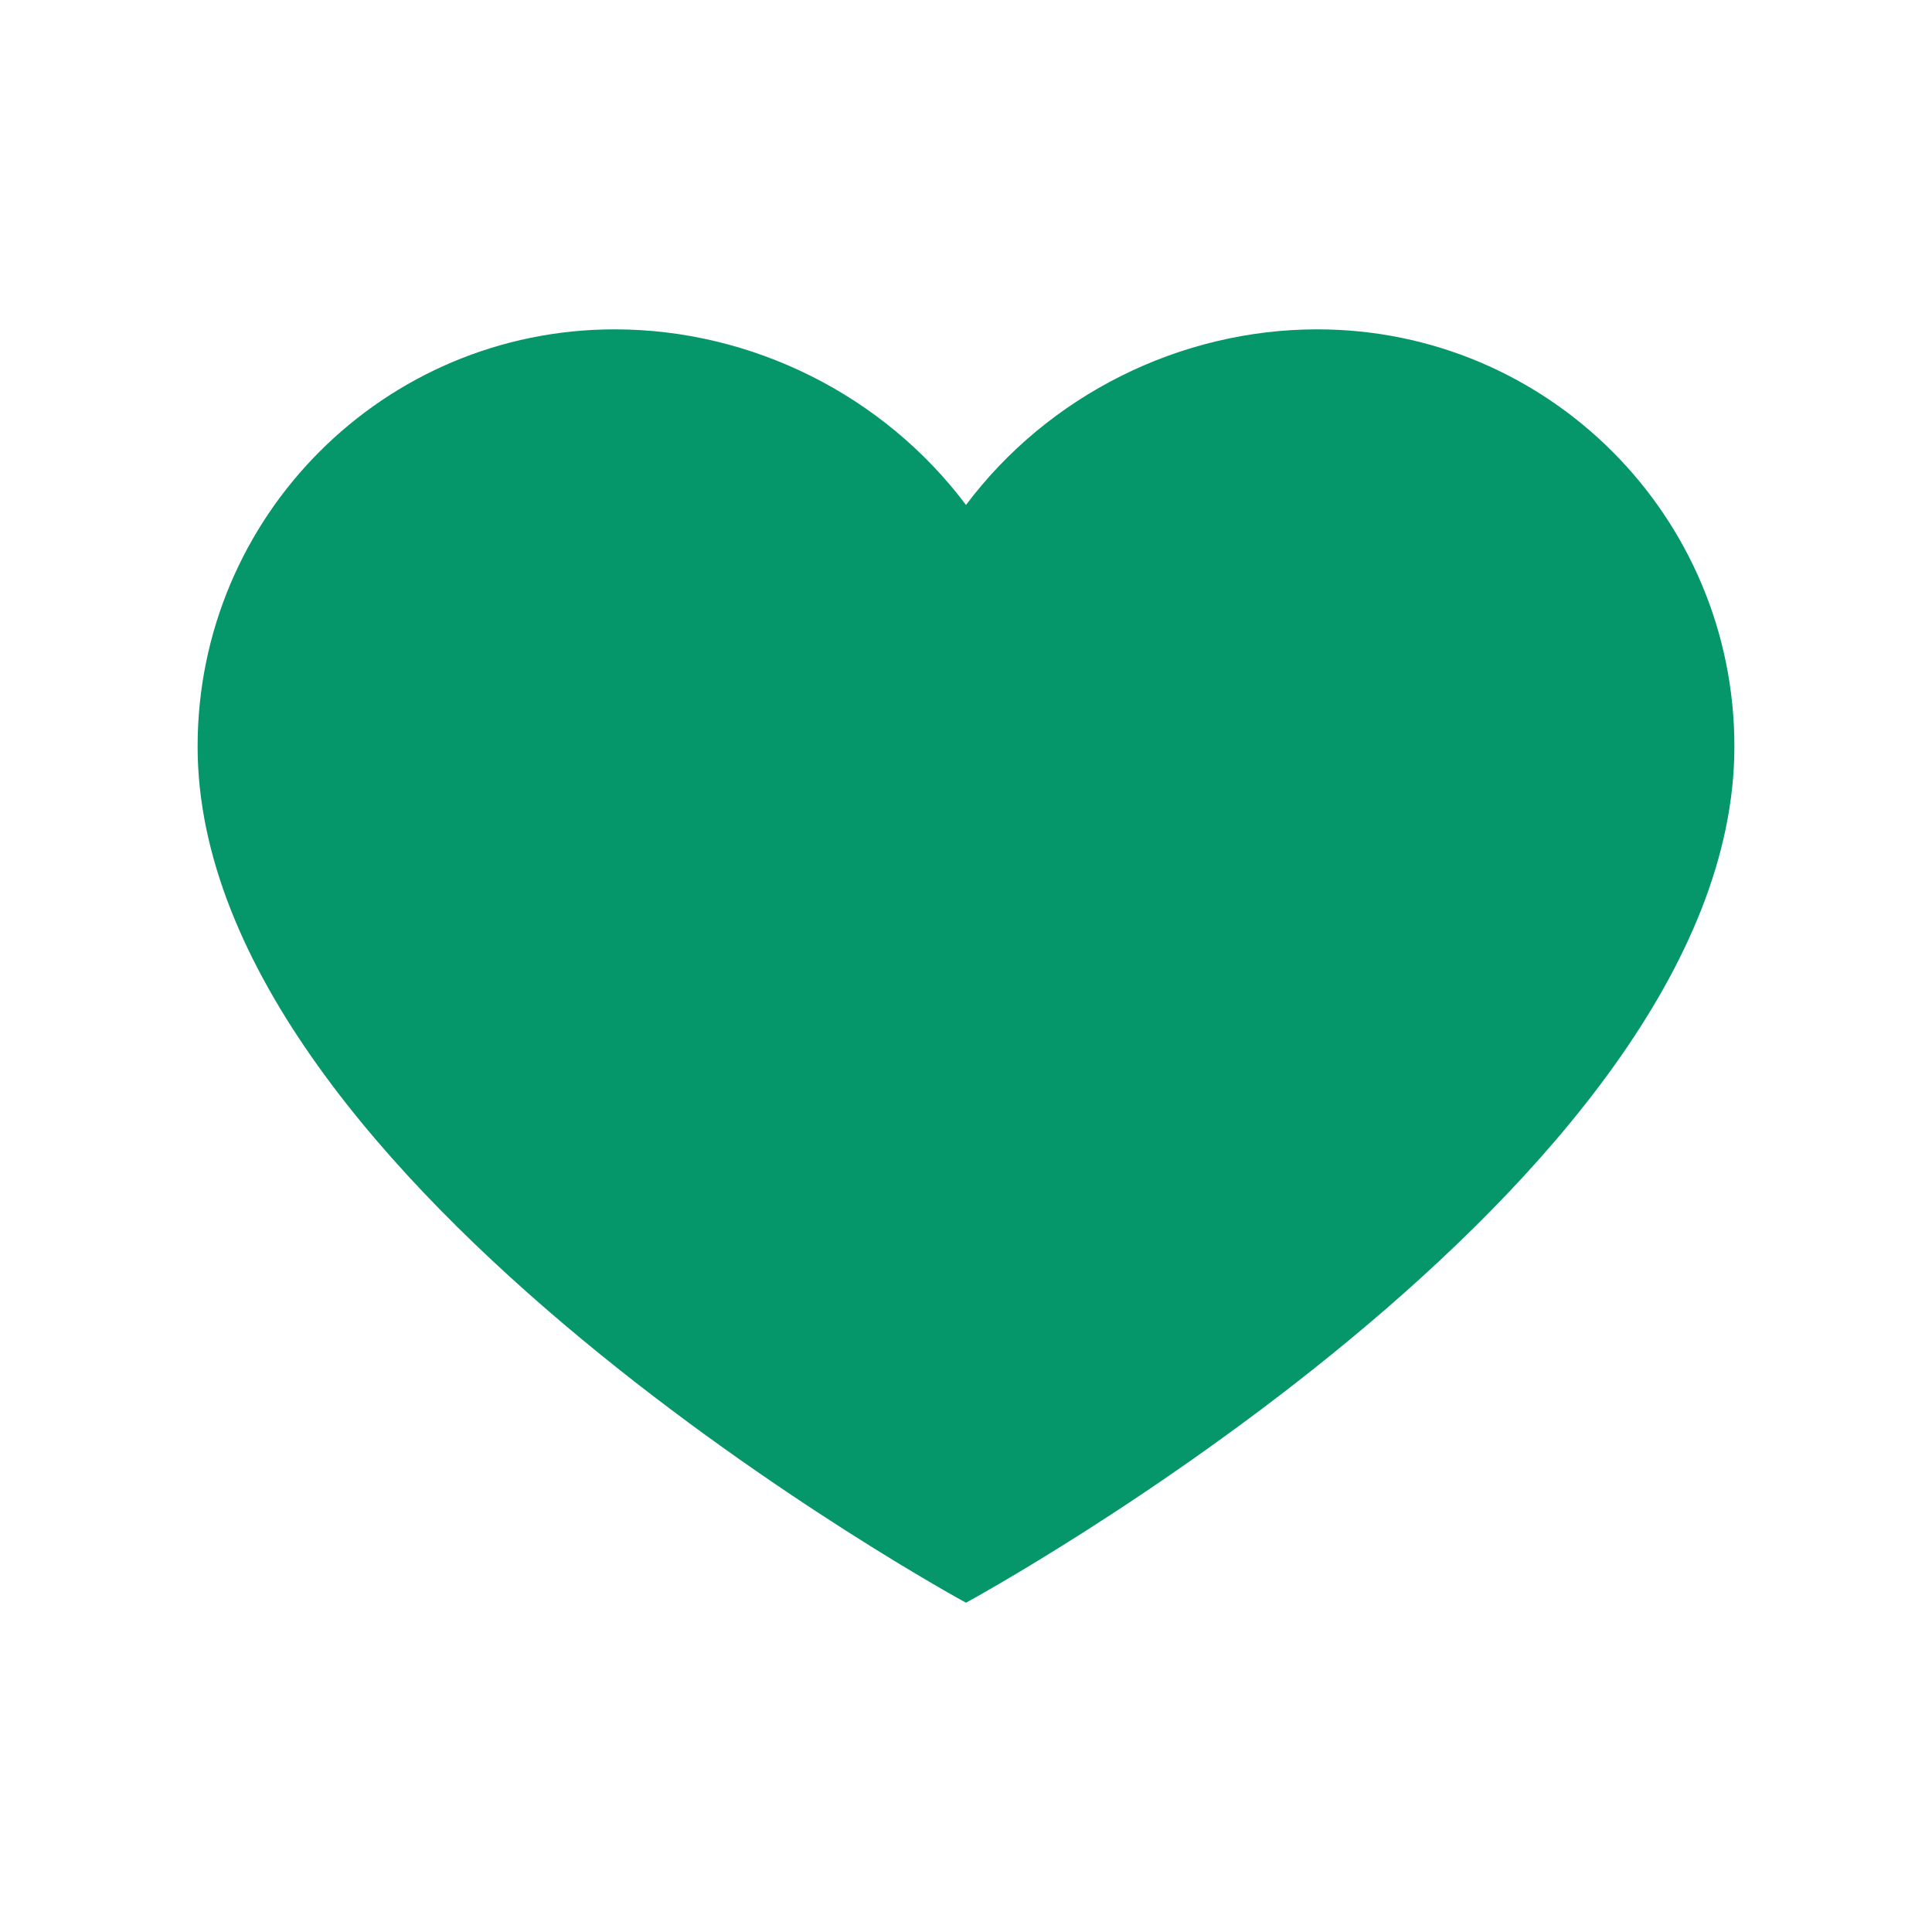
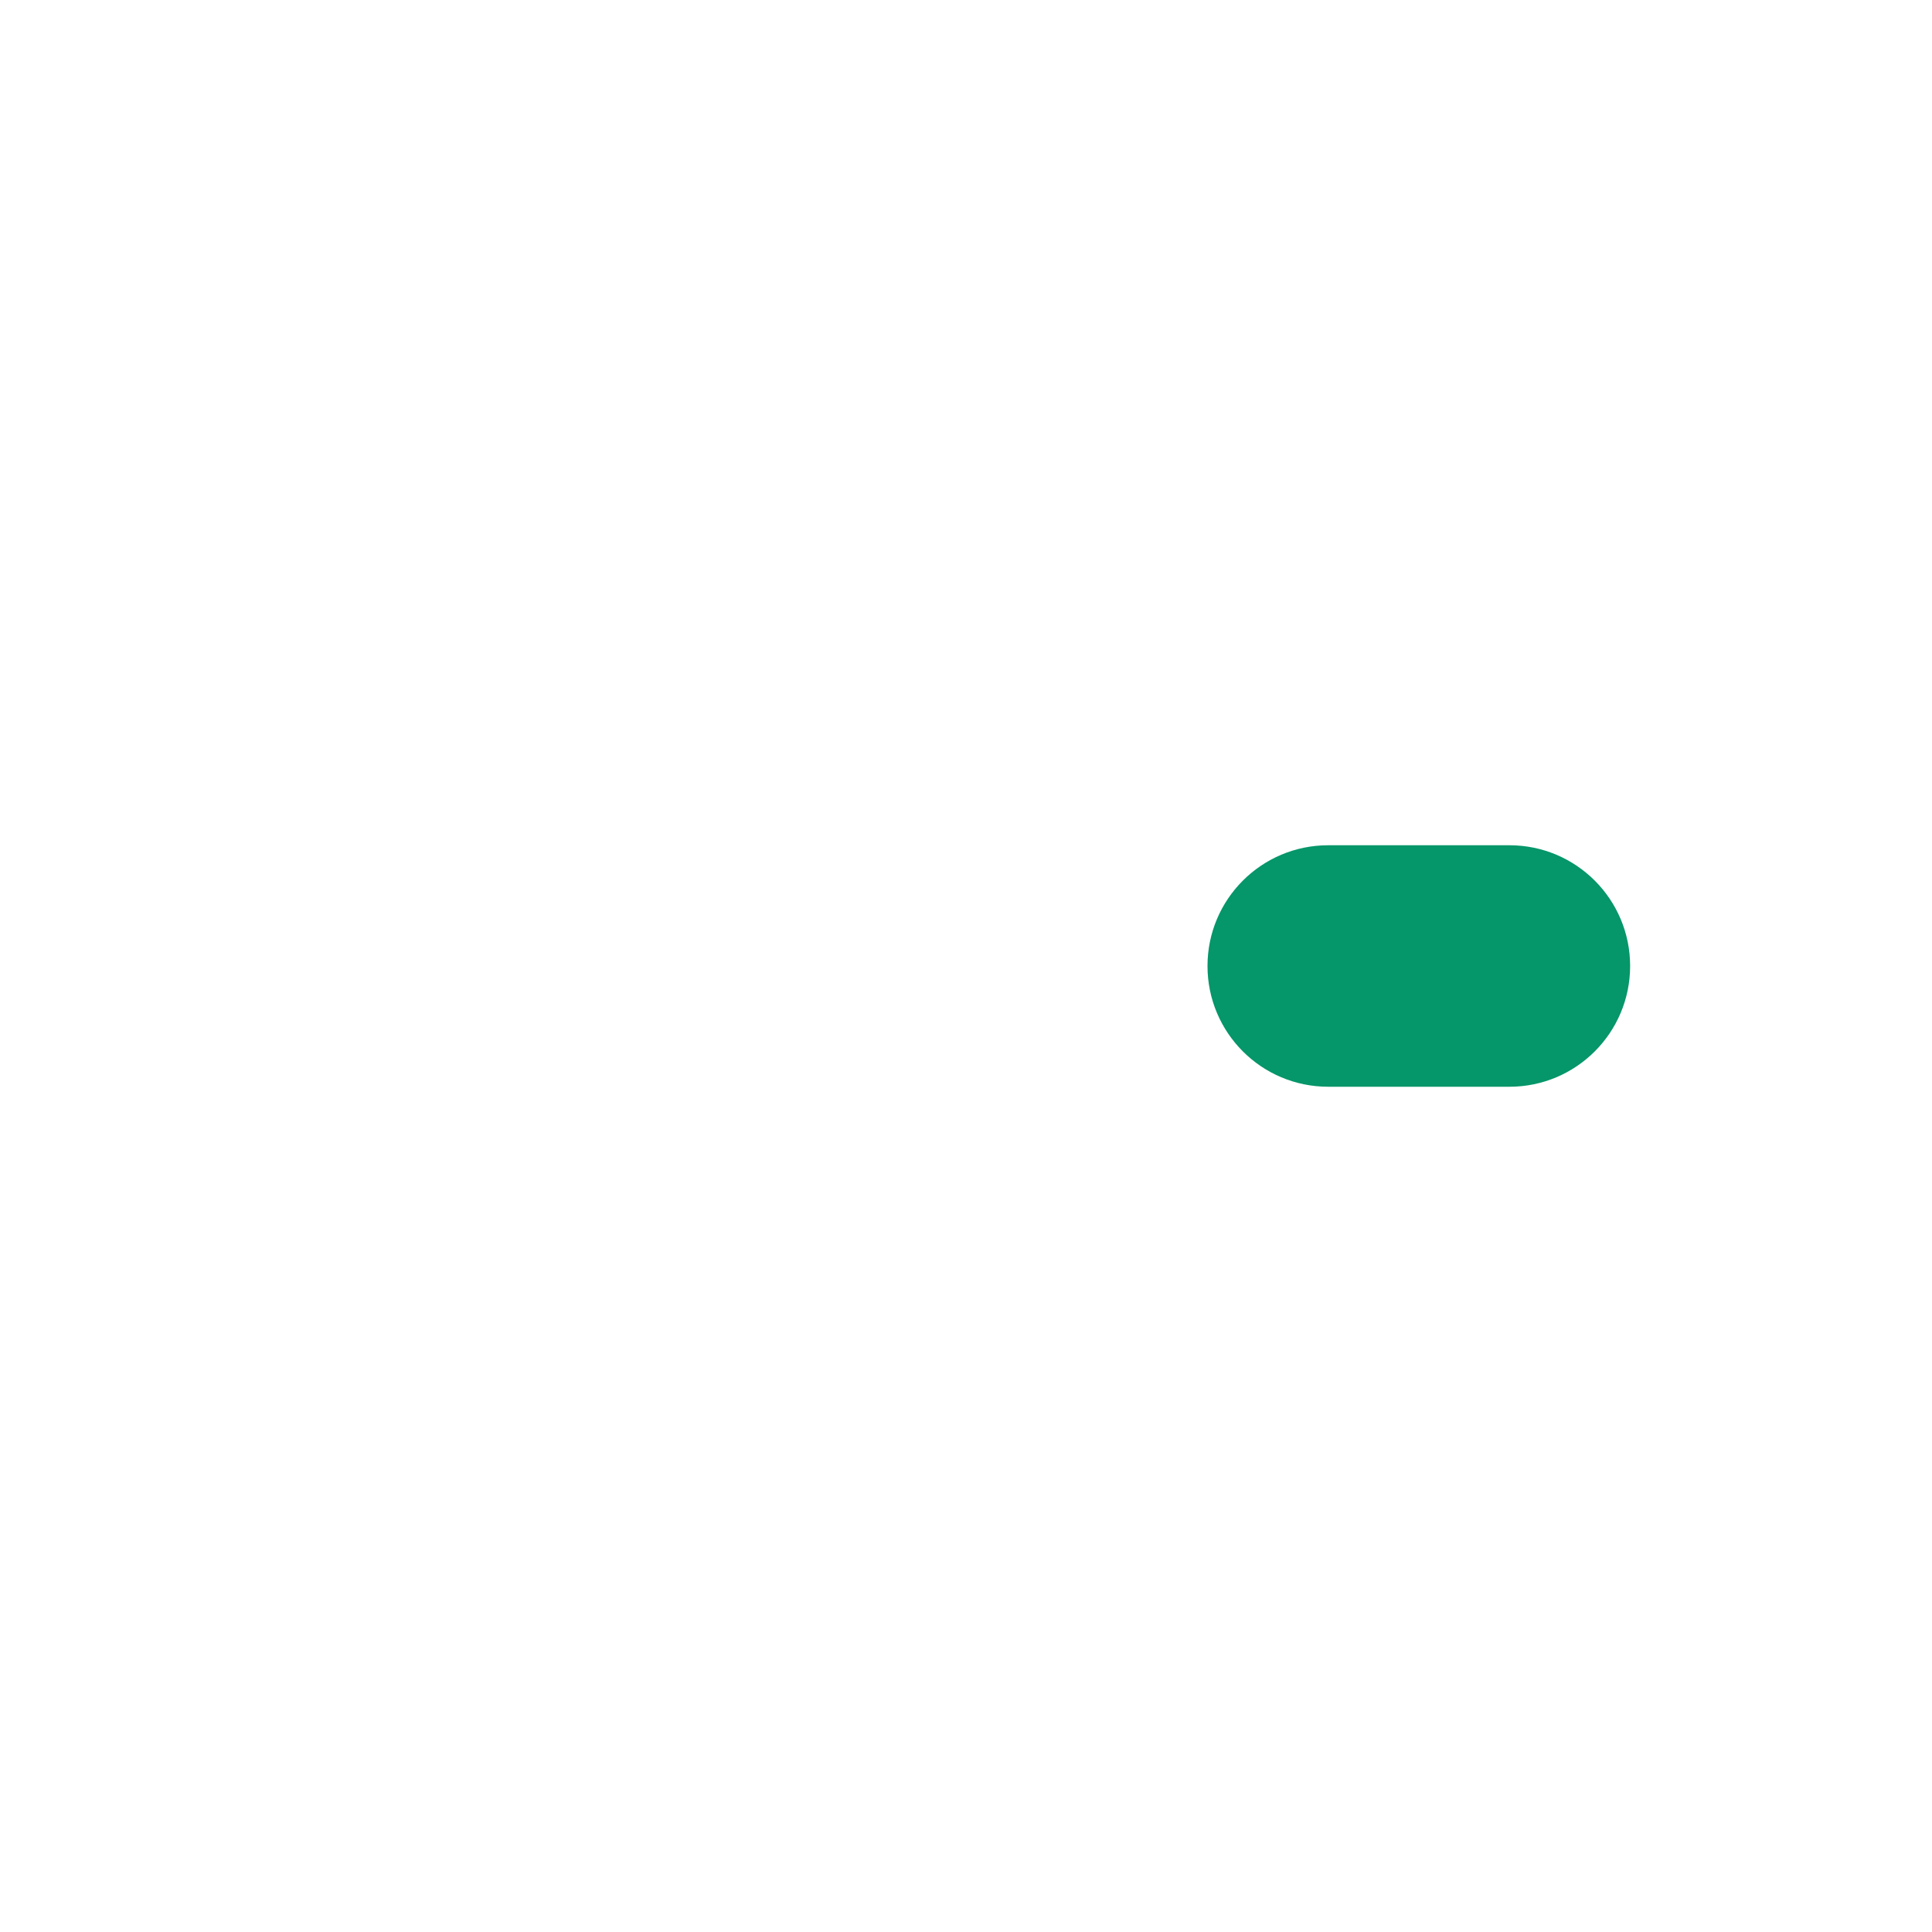
<svg xmlns="http://www.w3.org/2000/svg" width="32" height="32" viewBox="0 0 32 32" fill="none">
-   <path d="M16 8.364C14.636 6.545 12.454 5.455 10.182 5.455C6.364 5.455 3.273 8.545 3.273 12.364C3.273 19.636 16 26.546 16 26.546C16 26.546 28.727 19.636 28.727 12.364C28.727 8.545 25.636 5.455 21.818 5.455C19.546 5.455 17.364 6.545 16 8.364Z" fill="#059669" />
  <path d="M22 18C20.895 18 20 17.105 20 16C20 14.895 20.895 14 22 14H25C26.105 14 27 14.895 27 16C27 17.105 26.105 18 25 18H22Z" fill="#059669" />
</svg>